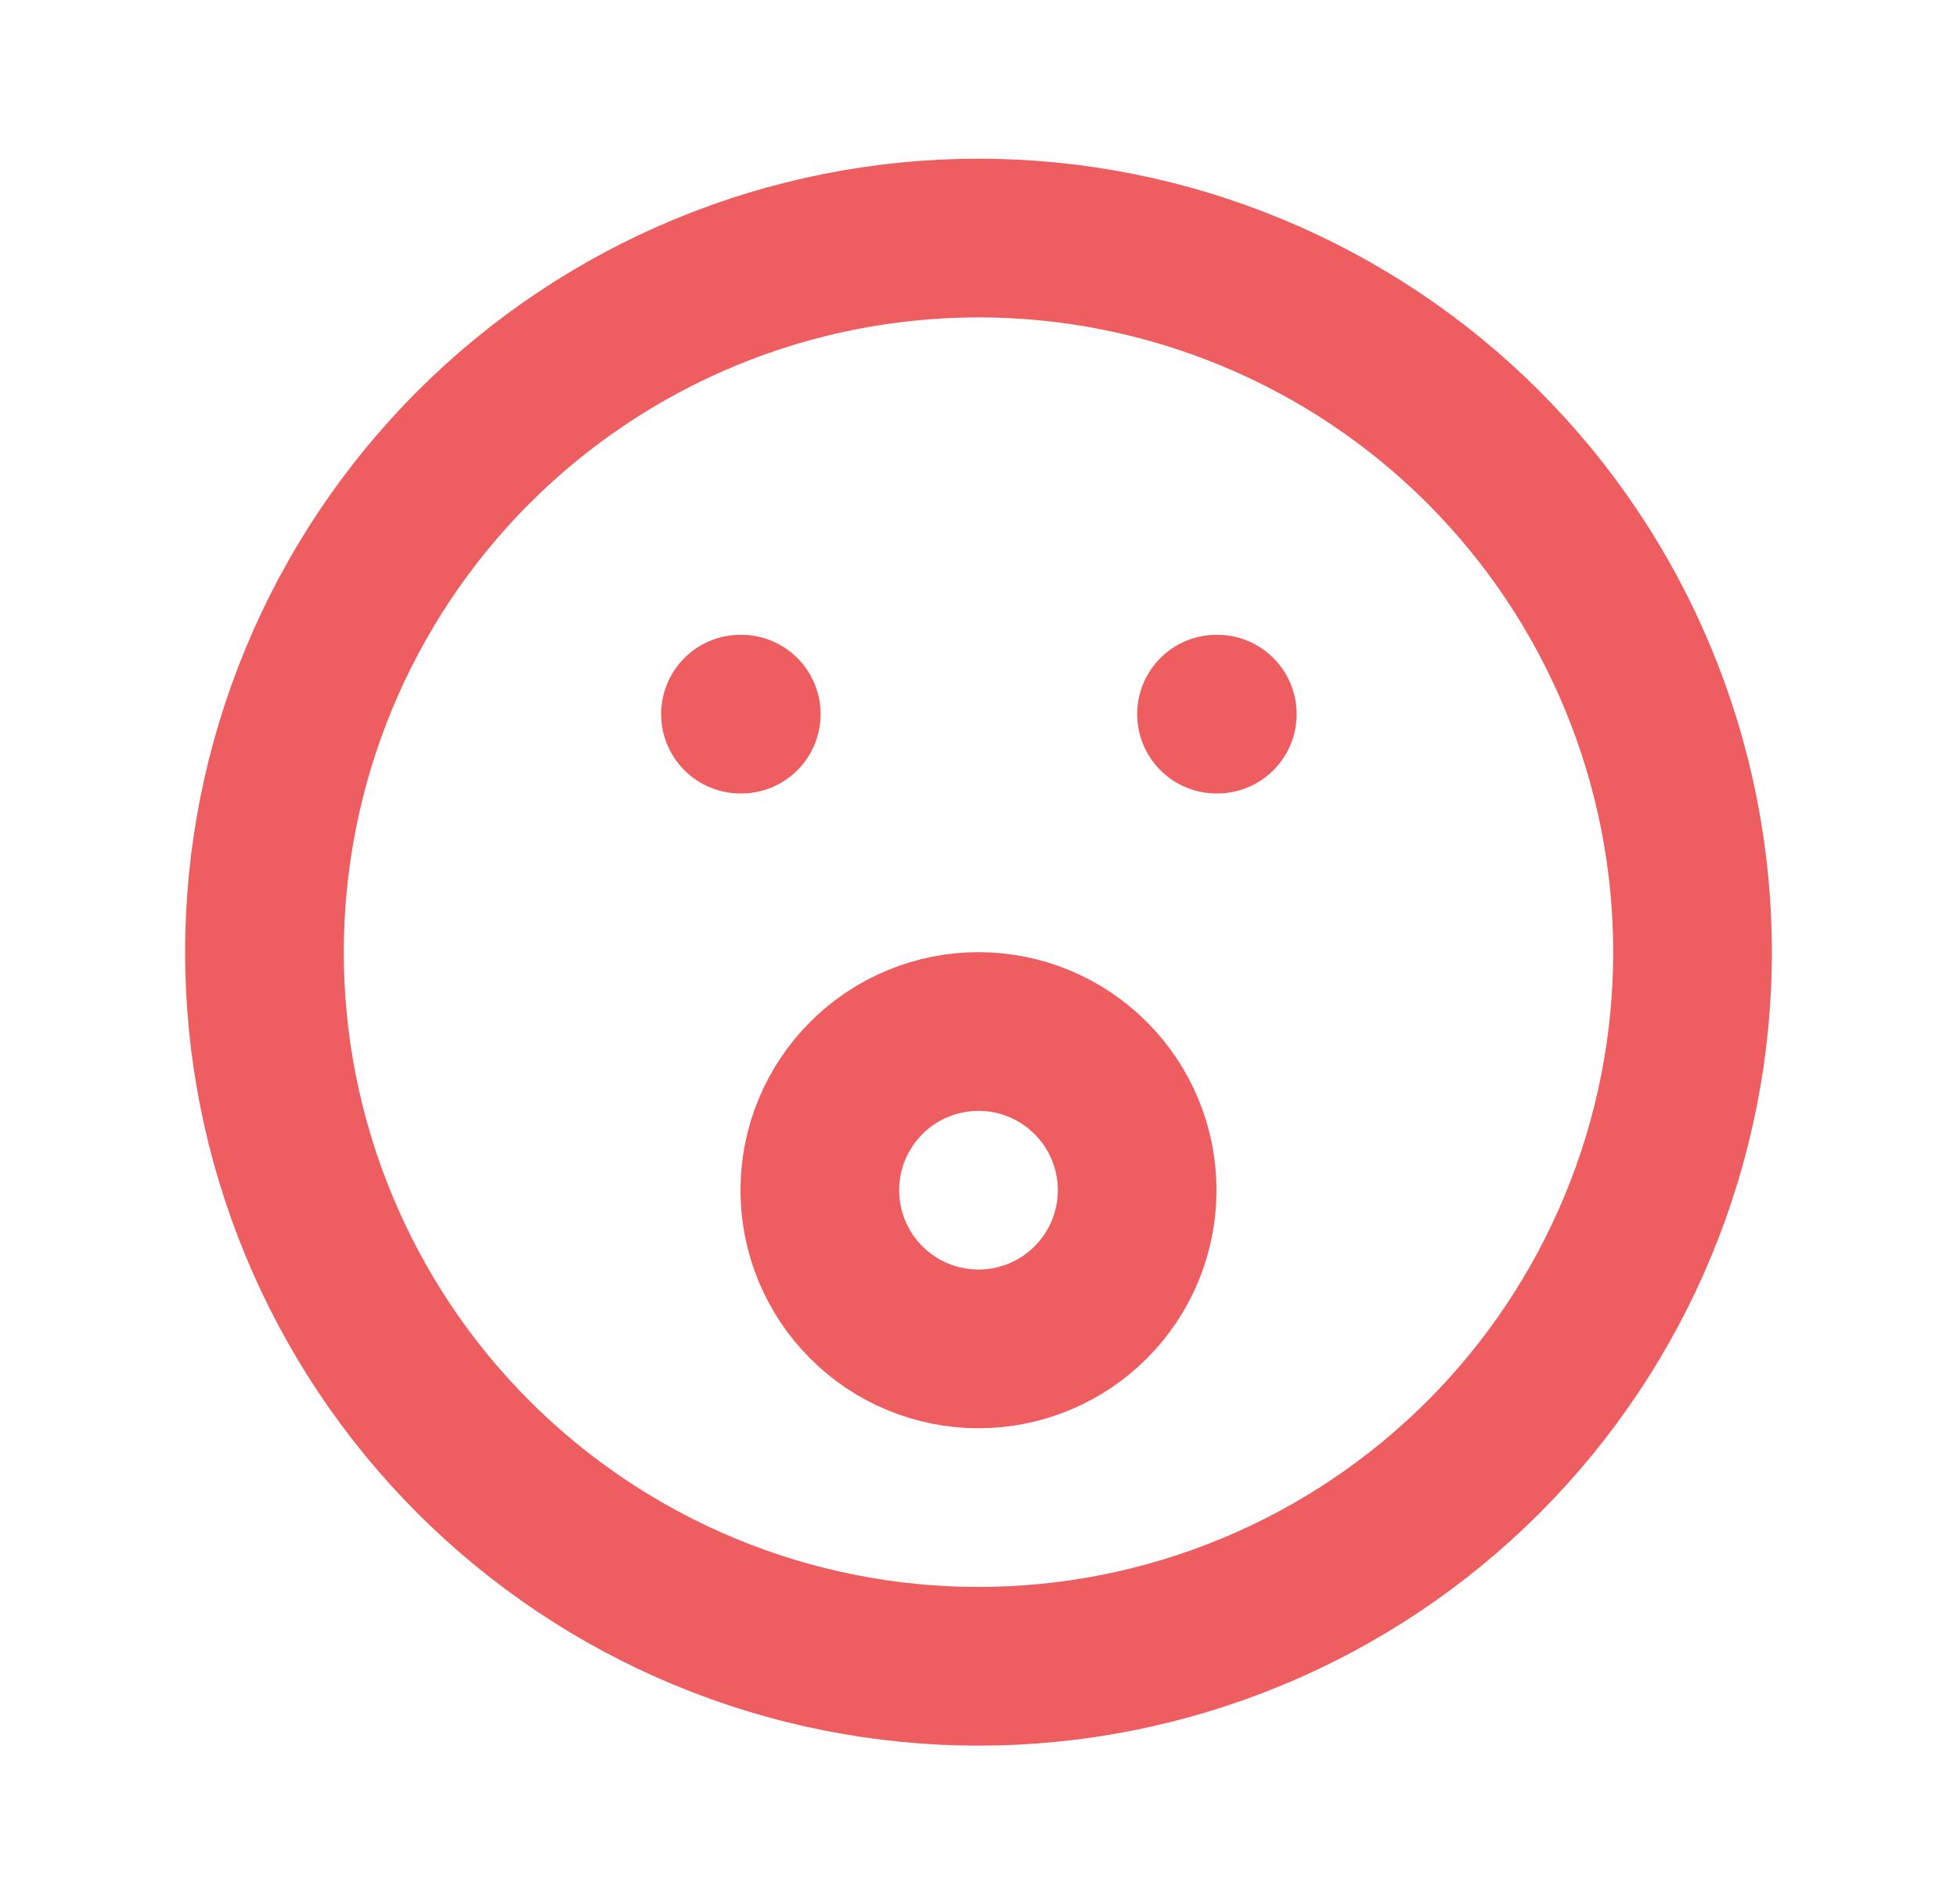
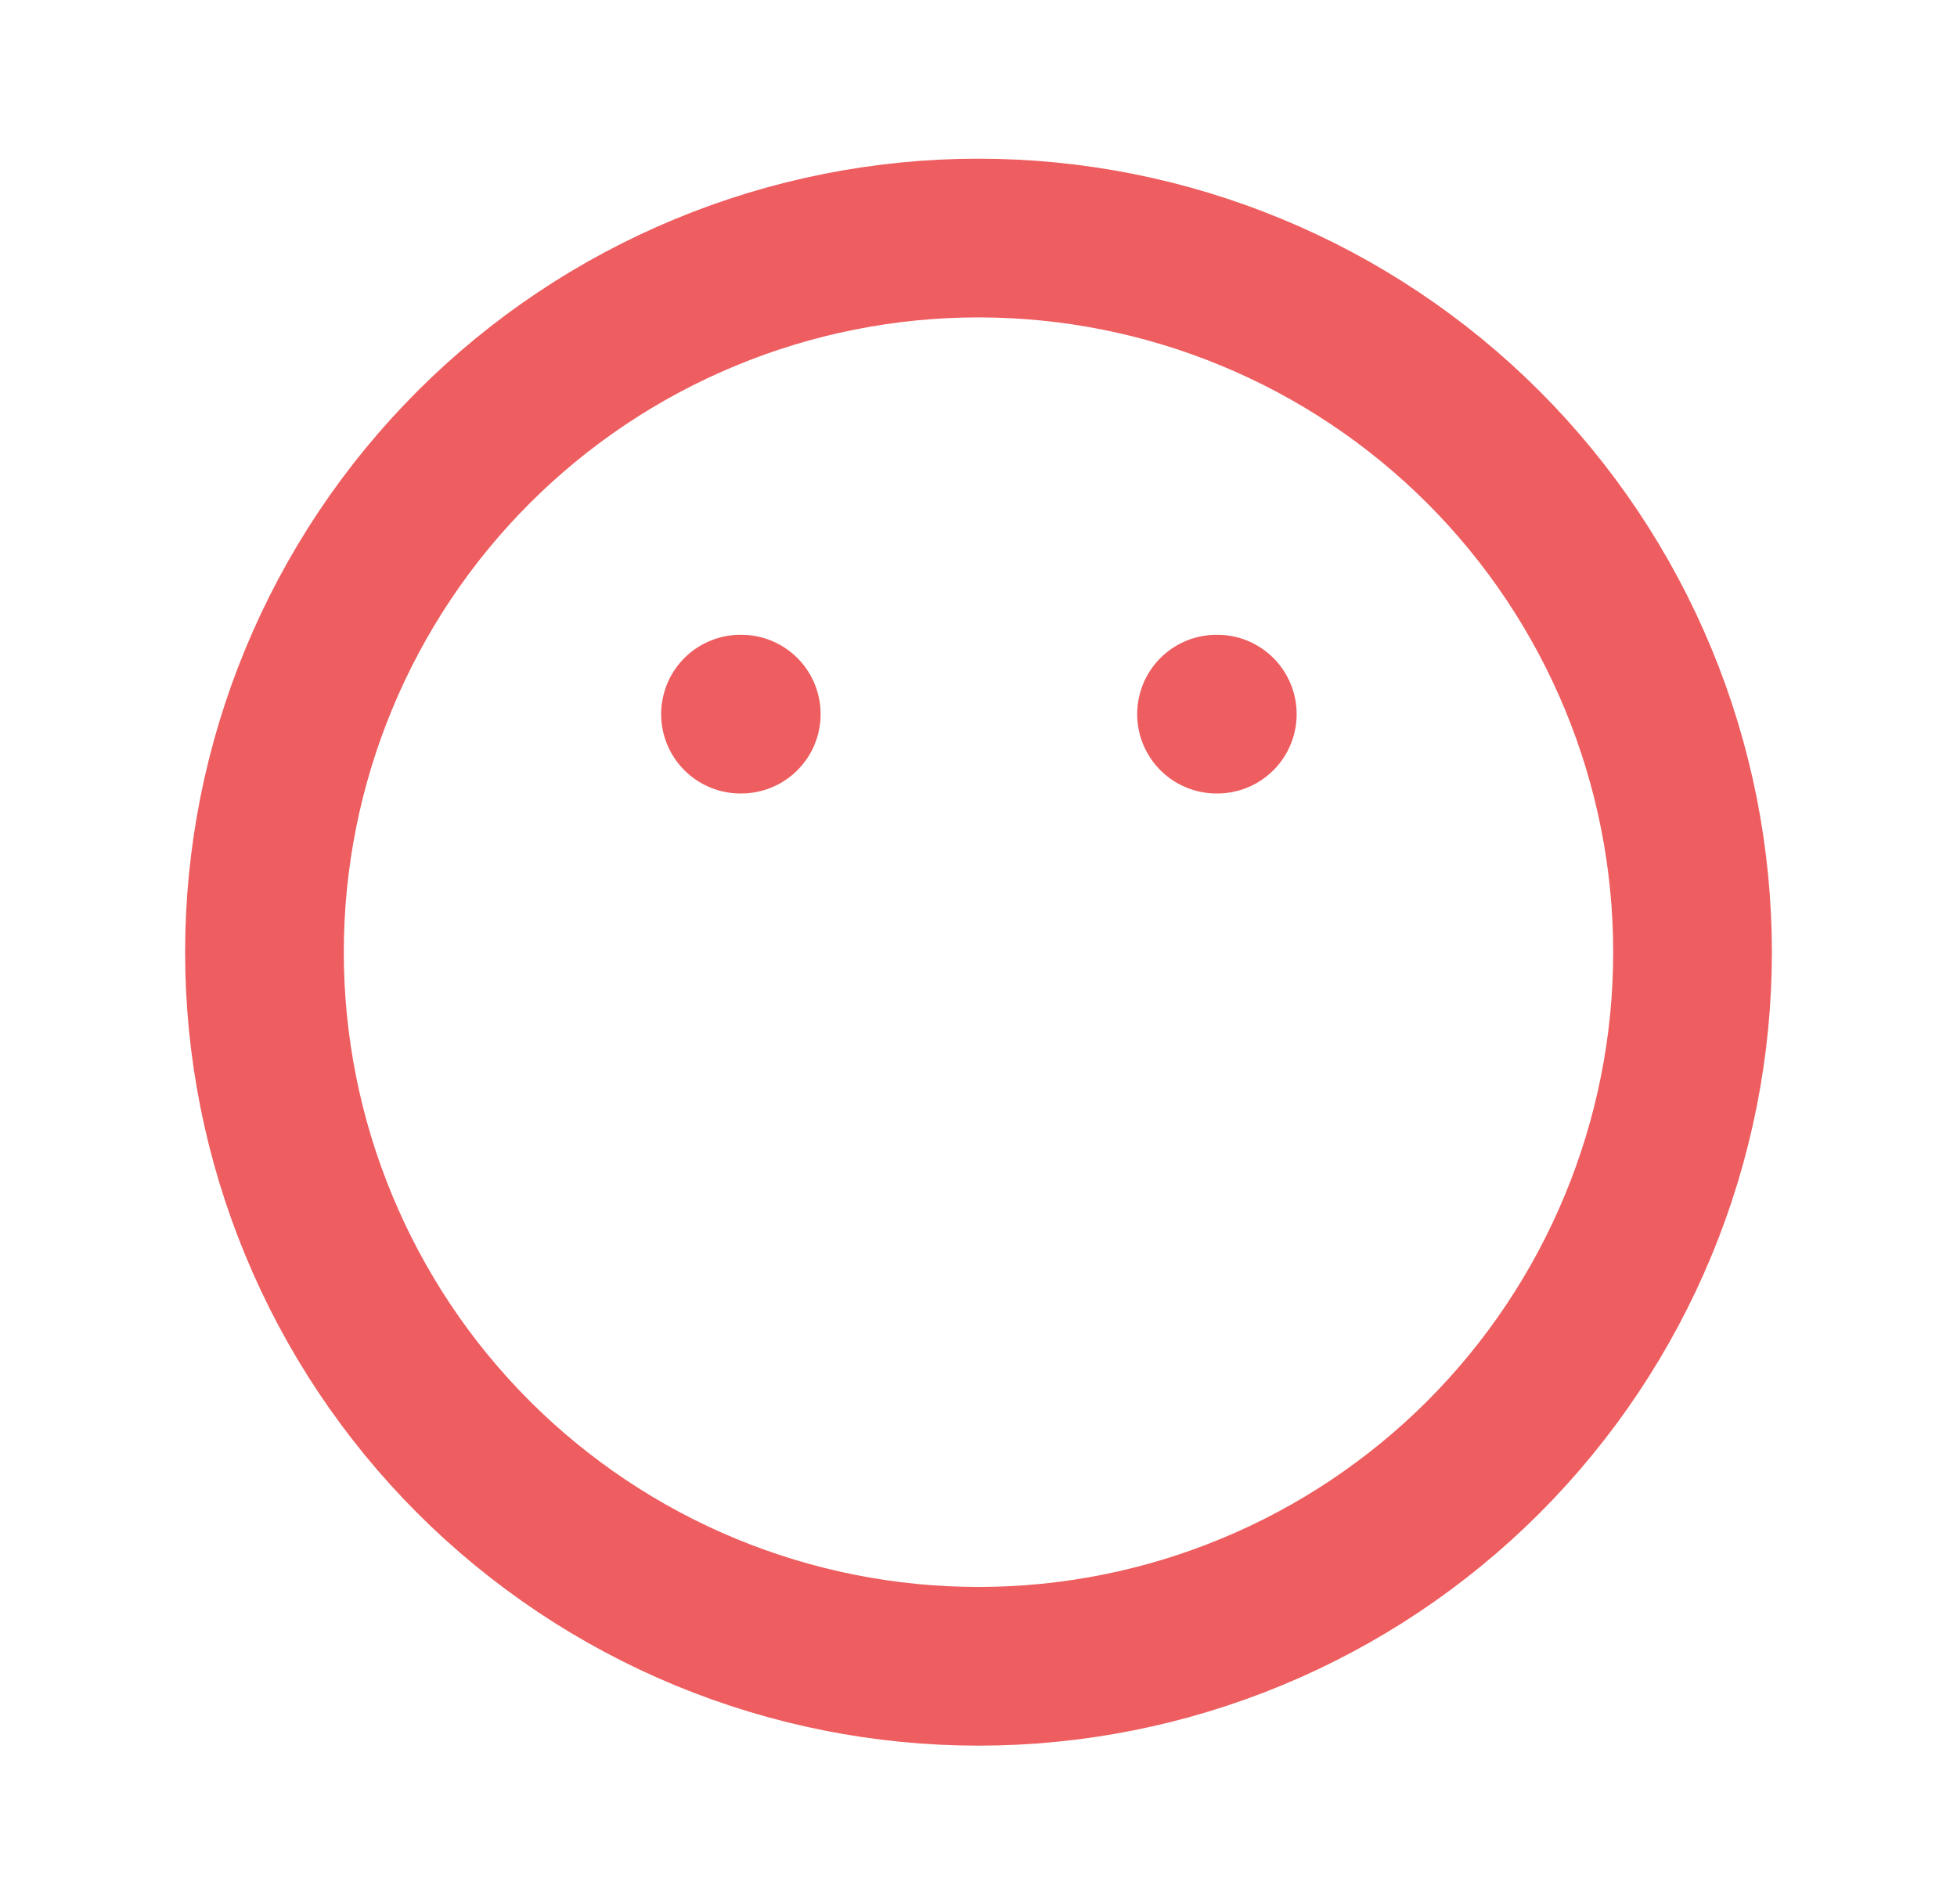
<svg xmlns="http://www.w3.org/2000/svg" width="37" height="36" viewBox="0 0 37 36" fill="none">
  <path d="M14 13.5H14.015M23 13.5H23.015M5 18C5 19.773 5.349 21.528 6.028 23.166C6.706 24.804 7.7 26.292 8.954 27.546C10.208 28.799 11.696 29.794 13.334 30.472C14.972 31.151 16.727 31.5 18.5 31.5C20.273 31.5 22.028 31.151 23.666 30.472C25.304 29.794 26.792 28.799 28.046 27.546C29.299 26.292 30.294 24.804 30.972 23.166C31.651 21.528 32 19.773 32 18C32 16.227 31.651 14.472 30.972 12.834C30.294 11.196 29.299 9.708 28.046 8.454C26.792 7.2 25.304 6.206 23.666 5.528C22.028 4.849 20.273 4.5 18.5 4.5C16.727 4.5 14.972 4.849 13.334 5.528C11.696 6.206 10.208 7.2 8.954 8.454C7.7 9.708 6.706 11.196 6.028 12.834C5.349 14.472 5 16.227 5 18Z" stroke="#EE5D5F" stroke-width="3" stroke-linecap="round" stroke-linejoin="round" />
-   <path d="M15.5 22.5C15.5 23.296 15.816 24.059 16.379 24.621C16.941 25.184 17.704 25.5 18.5 25.5C19.296 25.5 20.059 25.184 20.621 24.621C21.184 24.059 21.5 23.296 21.5 22.5C21.5 21.704 21.184 20.941 20.621 20.379C20.059 19.816 19.296 19.5 18.5 19.5C17.704 19.5 16.941 19.816 16.379 20.379C15.816 20.941 15.5 21.704 15.5 22.5Z" stroke="#EE5D5F" stroke-width="3" stroke-linecap="round" stroke-linejoin="round" />
</svg>